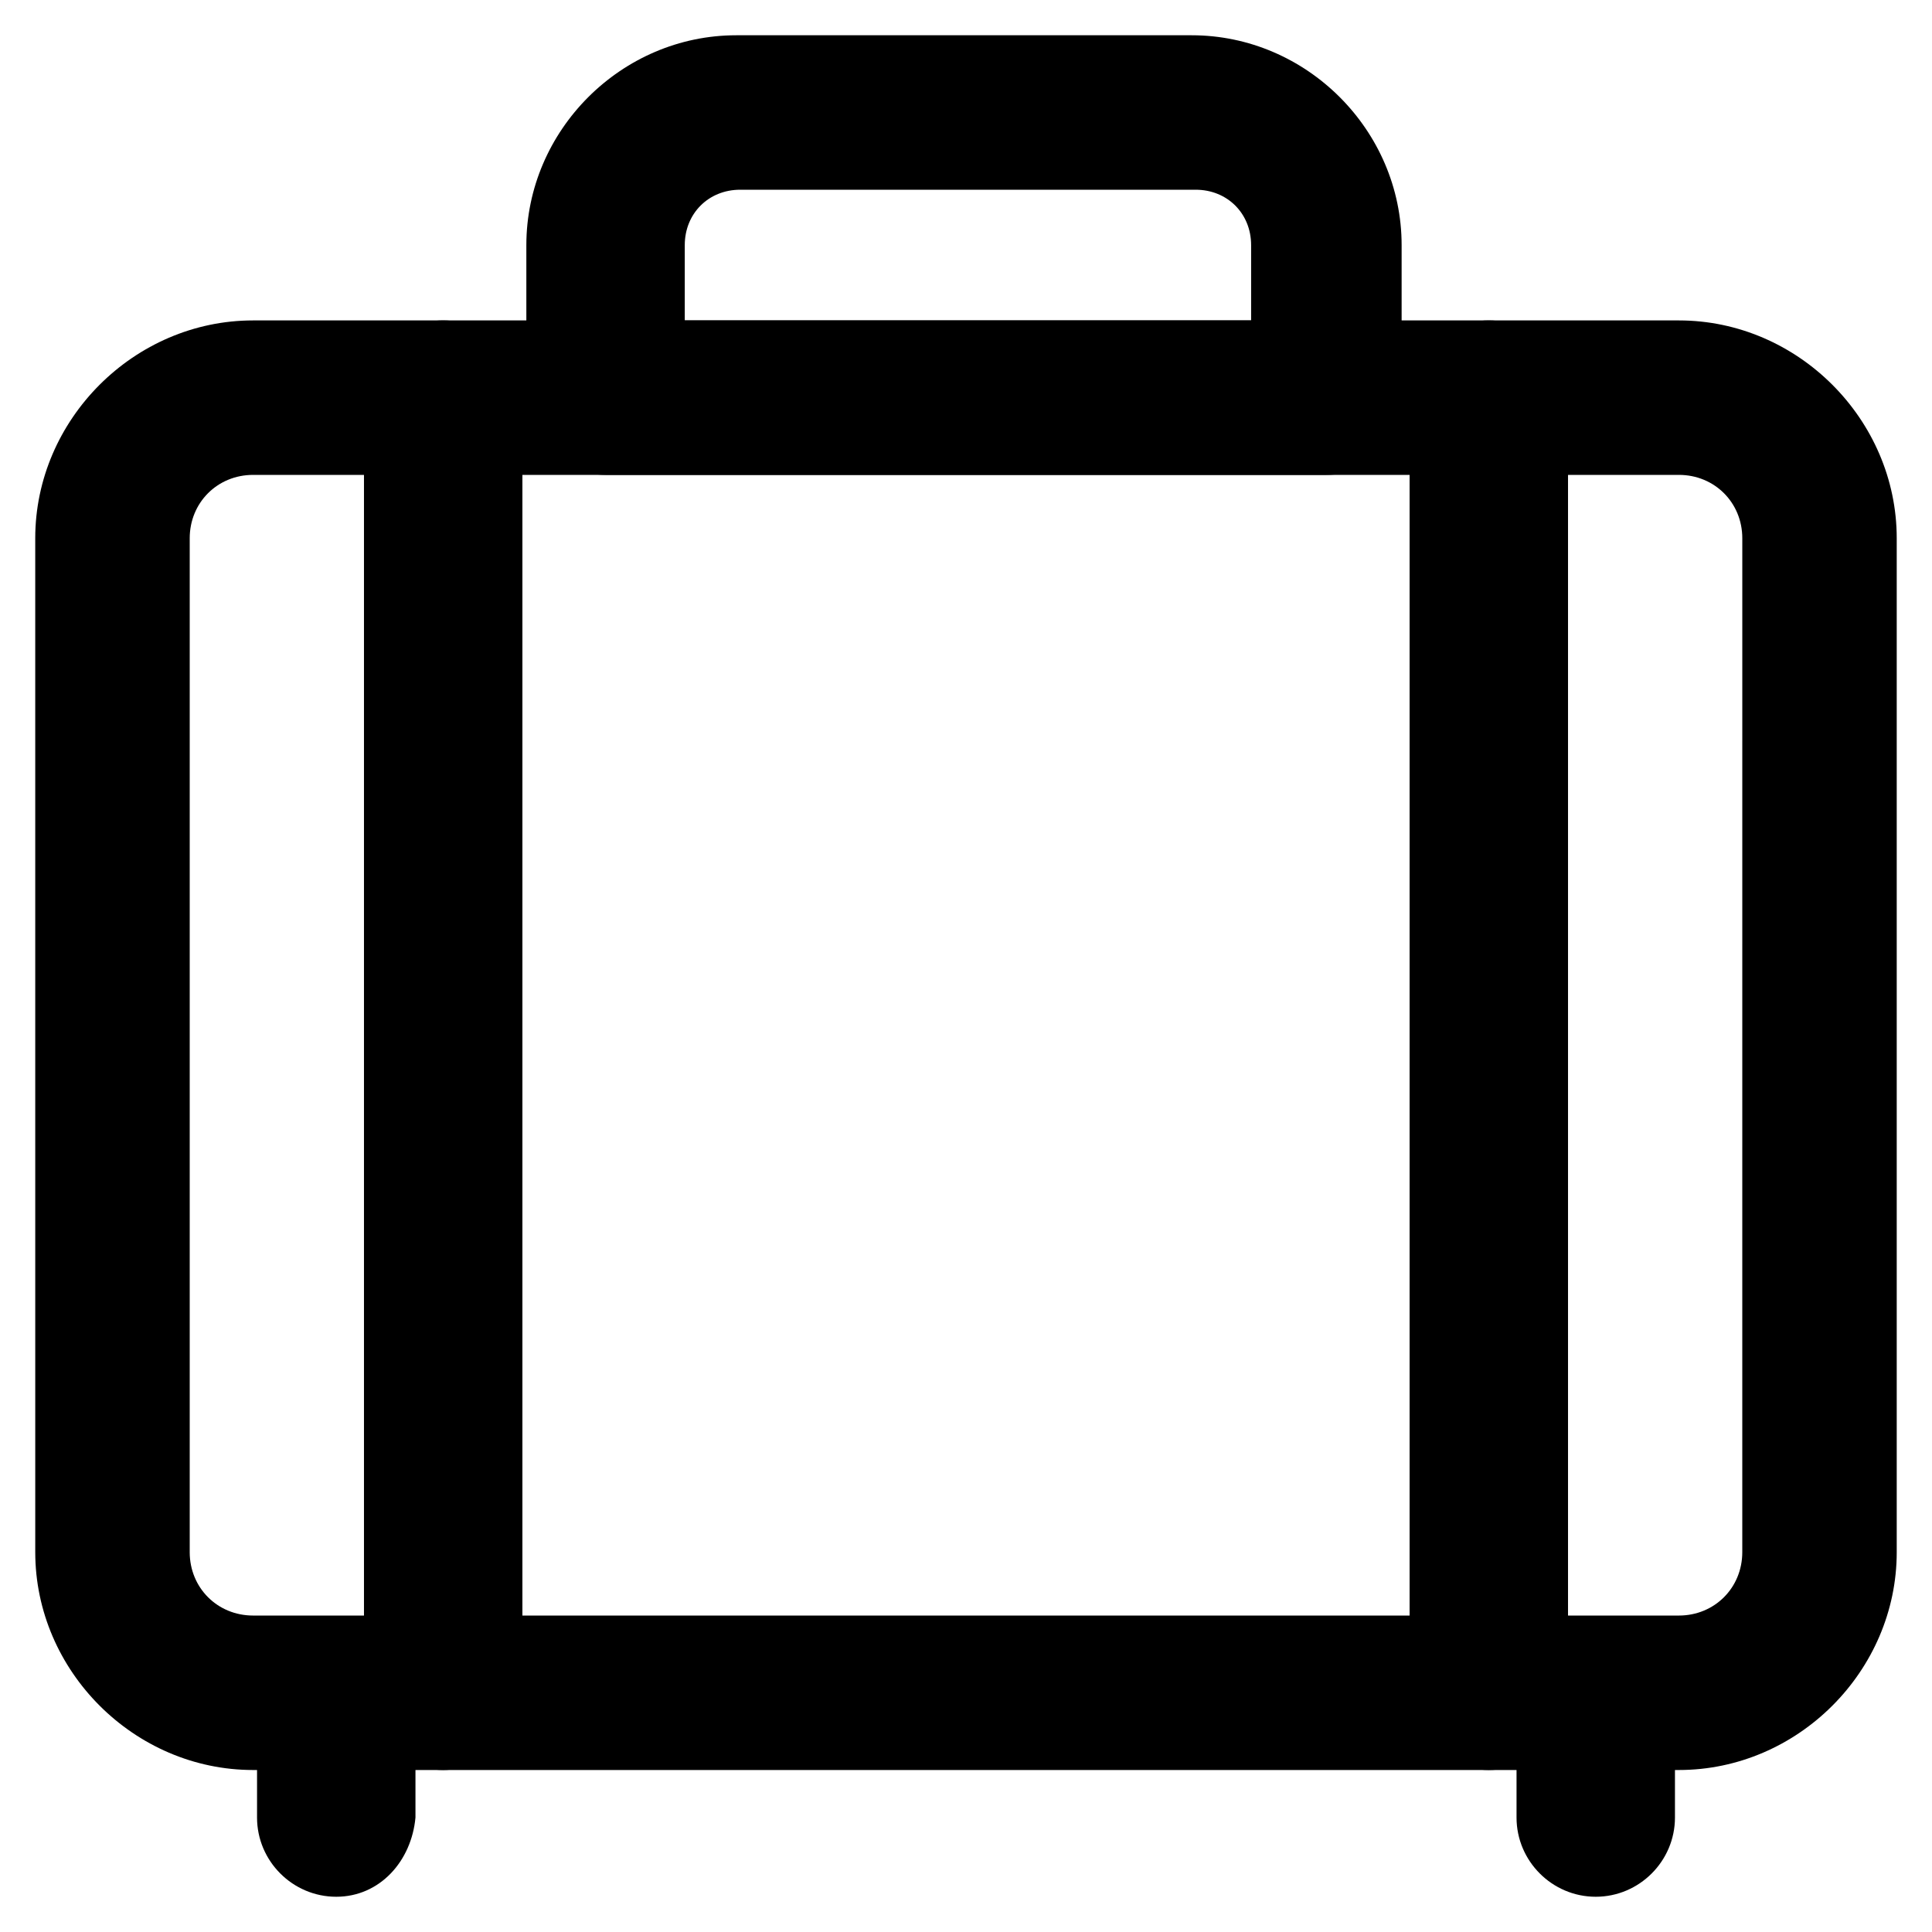
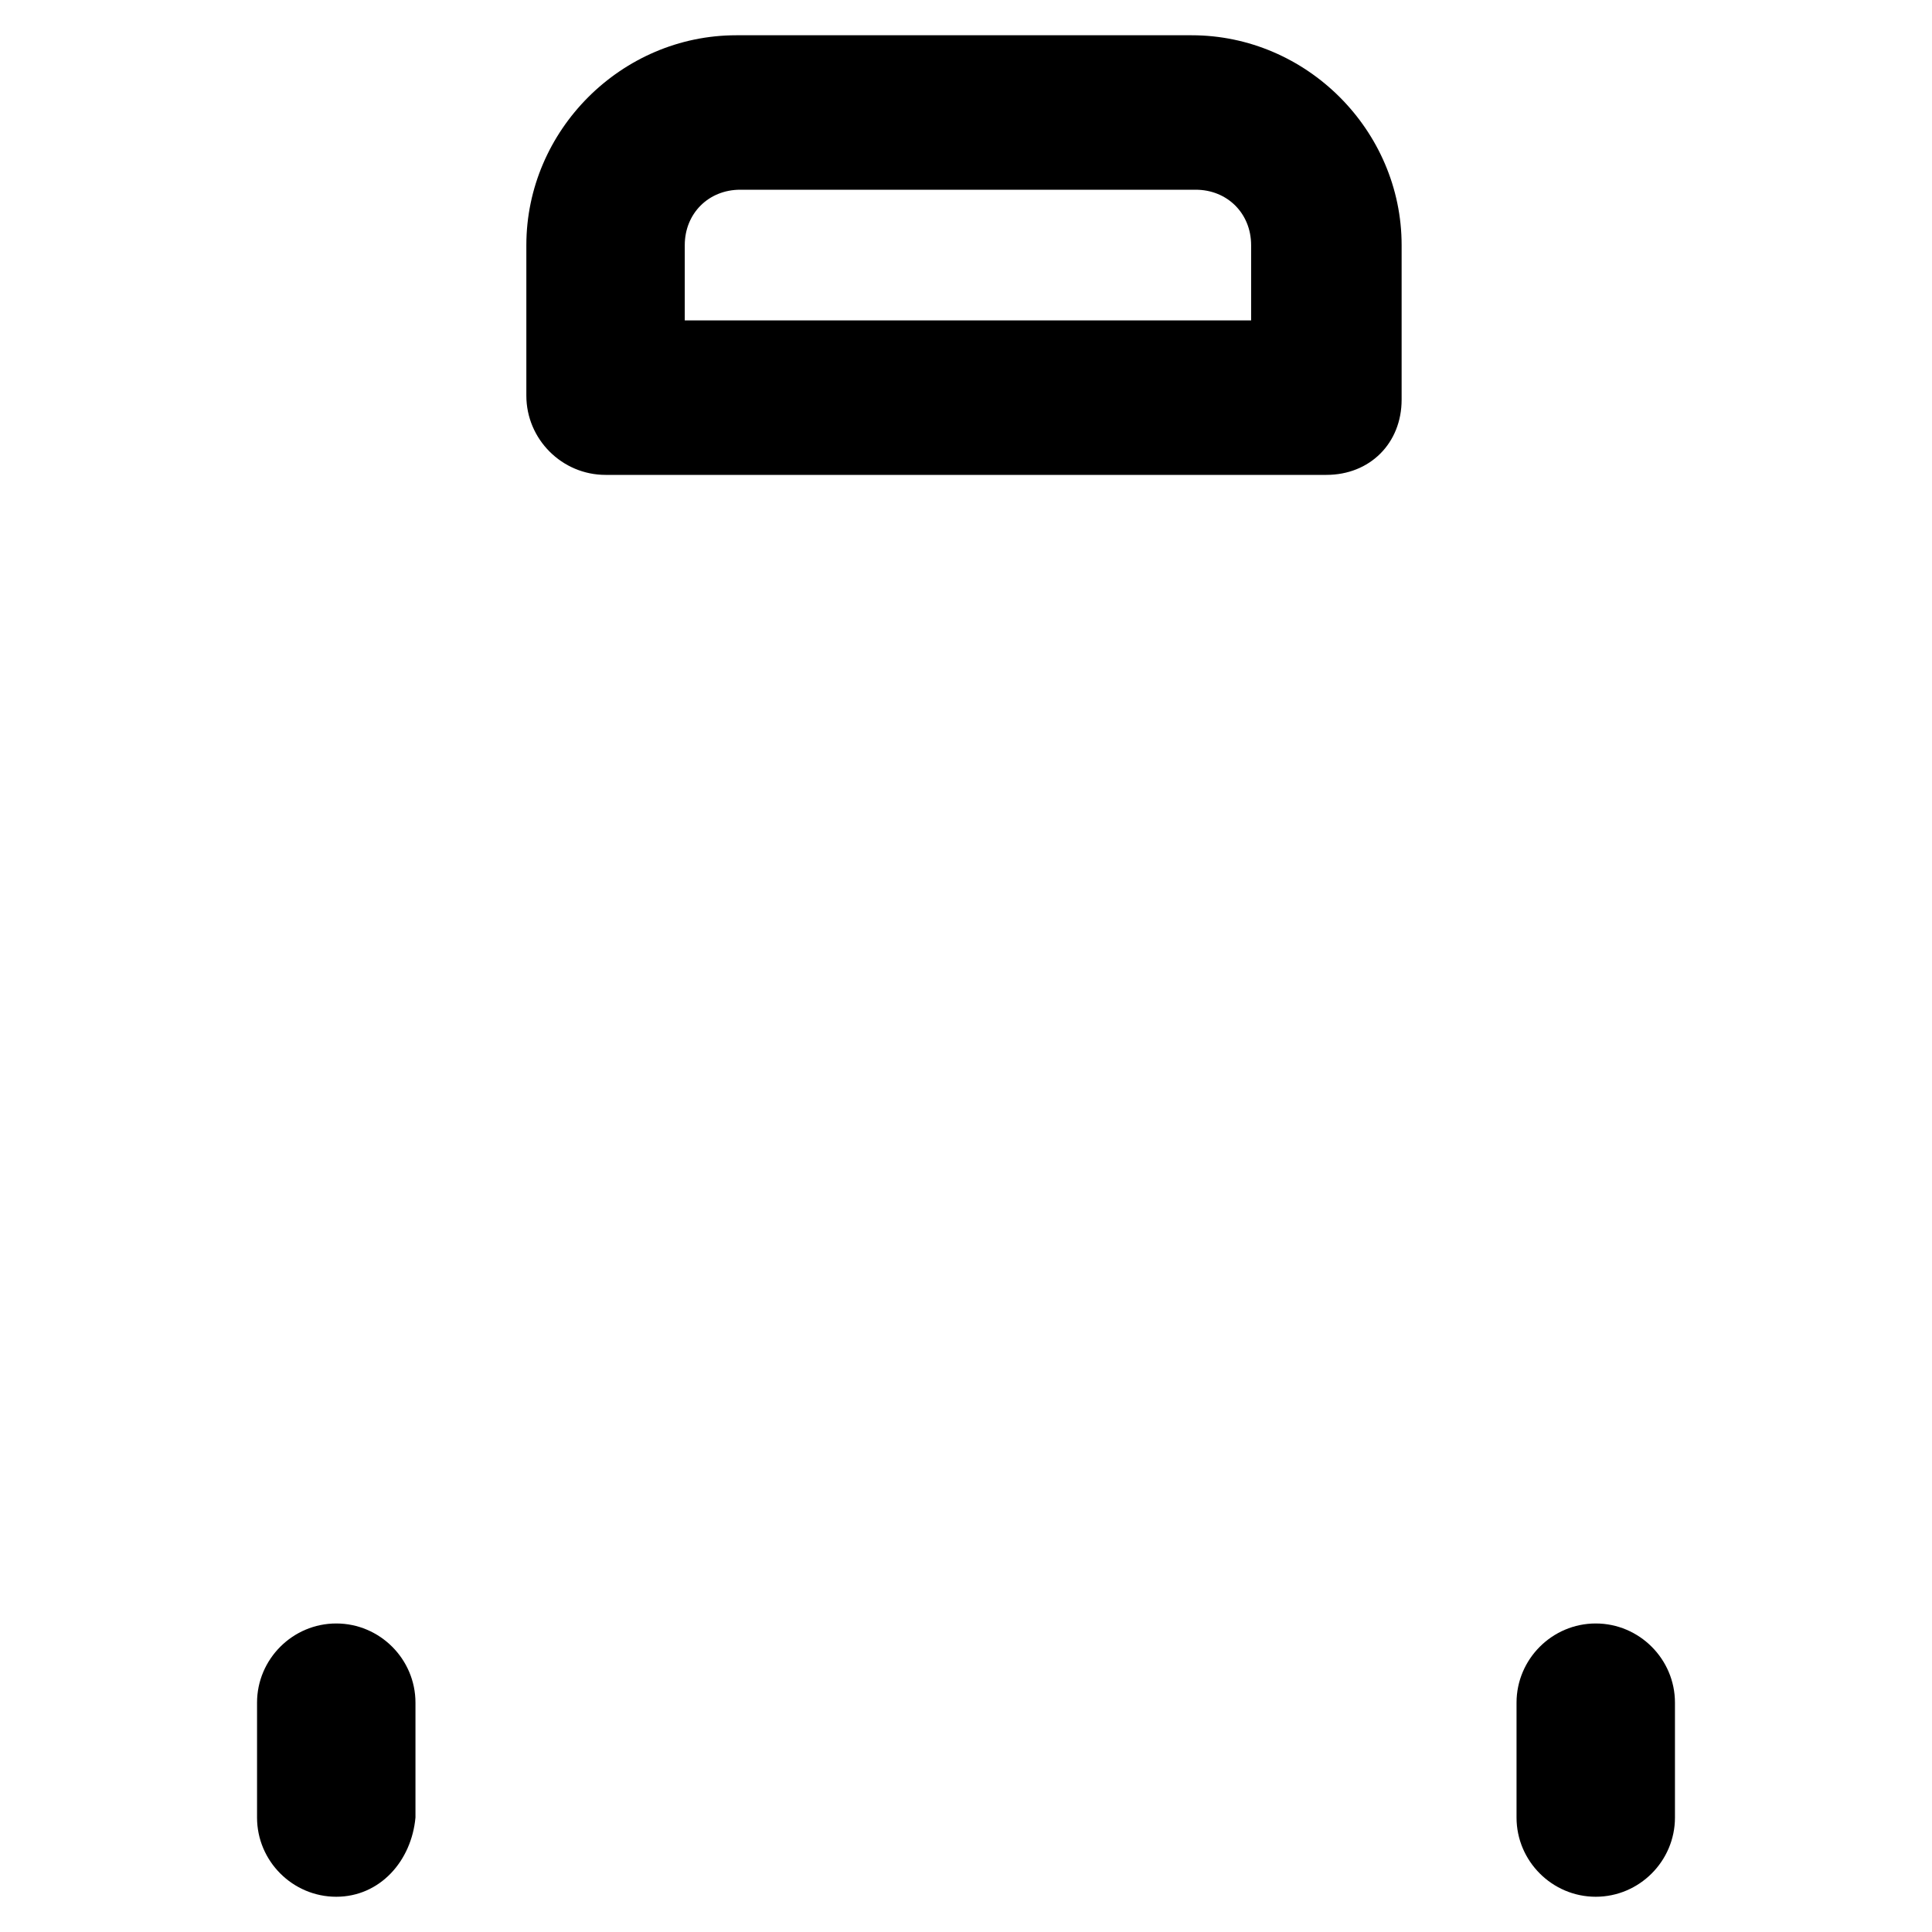
<svg xmlns="http://www.w3.org/2000/svg" fill="#000000" width="800px" height="800px" version="1.1" viewBox="144 144 512 512">
  <g>
-     <path d="m588.93 613.07h-377.86c-31.488 0-57.727-26.238-57.727-57.727l-0.004-268.7c0-31.488 26.238-57.727 57.727-57.727h377.86c31.488 0 57.727 26.238 57.727 57.727v268.7c0.008 31.488-26.234 57.727-57.723 57.727zm-377.86-343.22c-9.445 0-16.793 7.348-16.793 16.793v268.7c0 9.445 7.348 16.793 16.793 16.793h377.86c9.445 0 16.793-7.348 16.793-16.793l0.004-268.7c0-9.445-7.348-16.793-16.793-16.793z" />
    <path d="m495.51 269.85h-191.03c-11.547 0-20.992-9.445-20.992-20.992v-39.883c0-30.438 25.191-55.629 55.629-55.629h120.7c30.438 0 55.629 25.191 55.629 55.629v40.934c0 11.543-8.395 19.941-19.941 19.941zm-170.04-40.934h150.09v-19.941c0-8.398-6.297-14.695-14.695-14.695h-120.7c-8.398 0-14.695 6.297-14.695 14.695z" />
-     <path d="m261.45 613.07c-11.547 0-20.992-9.445-20.992-20.992v-342.17c0-11.547 9.445-20.992 20.992-20.992s20.992 9.445 20.992 20.992v343.22c-1.047 10.496-10.496 19.941-20.992 19.941z" />
-     <path d="m538.55 613.07c-11.547 0-20.992-9.445-20.992-20.992v-342.17c0-11.547 9.445-20.992 20.992-20.992s20.992 9.445 20.992 20.992v343.22c0 10.496-9.449 19.941-20.992 19.941z" />
    <path d="m233.11 646.66c-11.547 0-20.992-9.445-20.992-20.992v-30.438c0-11.547 9.445-20.992 20.992-20.992s20.992 9.445 20.992 20.992v30.438c-1.051 11.543-9.449 20.992-20.992 20.992z" />
    <path d="m566.89 646.66c-11.547 0-20.992-9.445-20.992-20.992v-30.438c0-11.547 9.445-20.992 20.992-20.992s20.992 9.445 20.992 20.992v30.438c0 11.543-9.449 20.992-20.992 20.992z" />
  </g>
</svg>